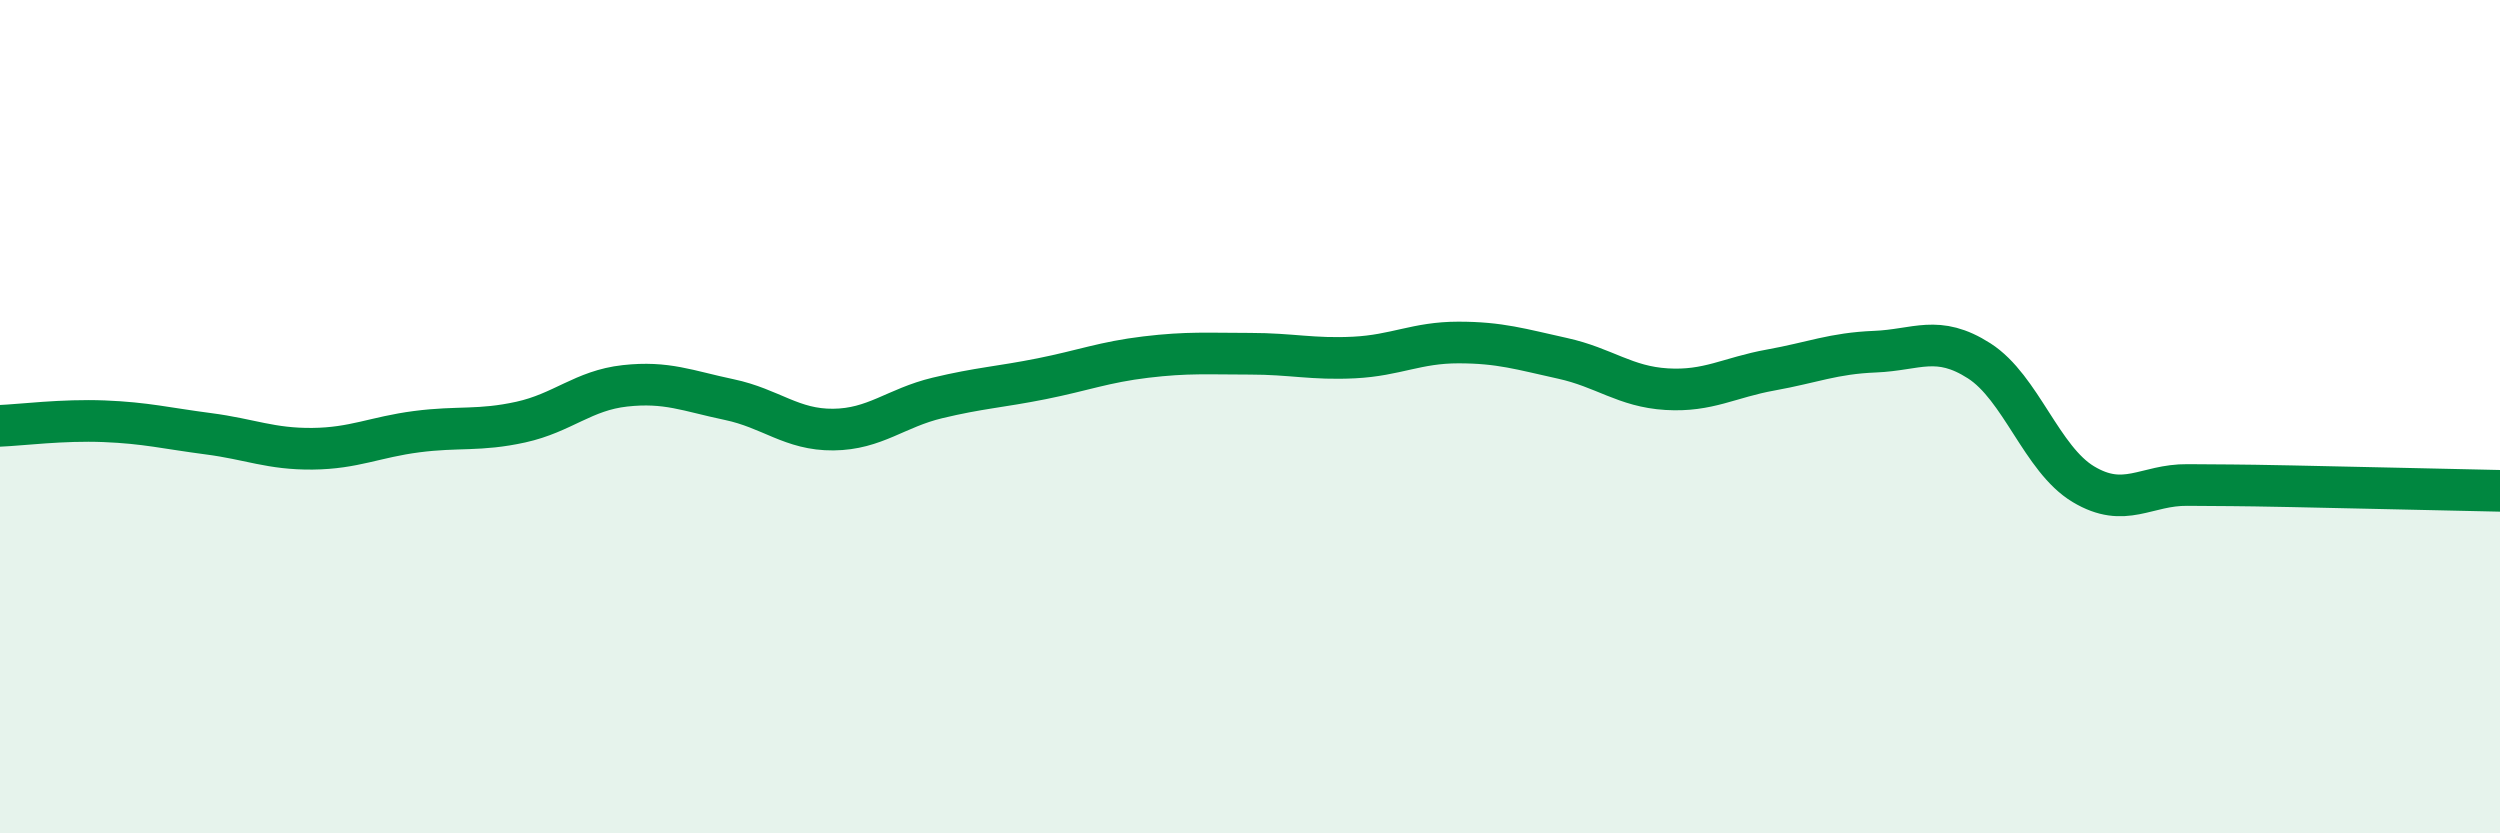
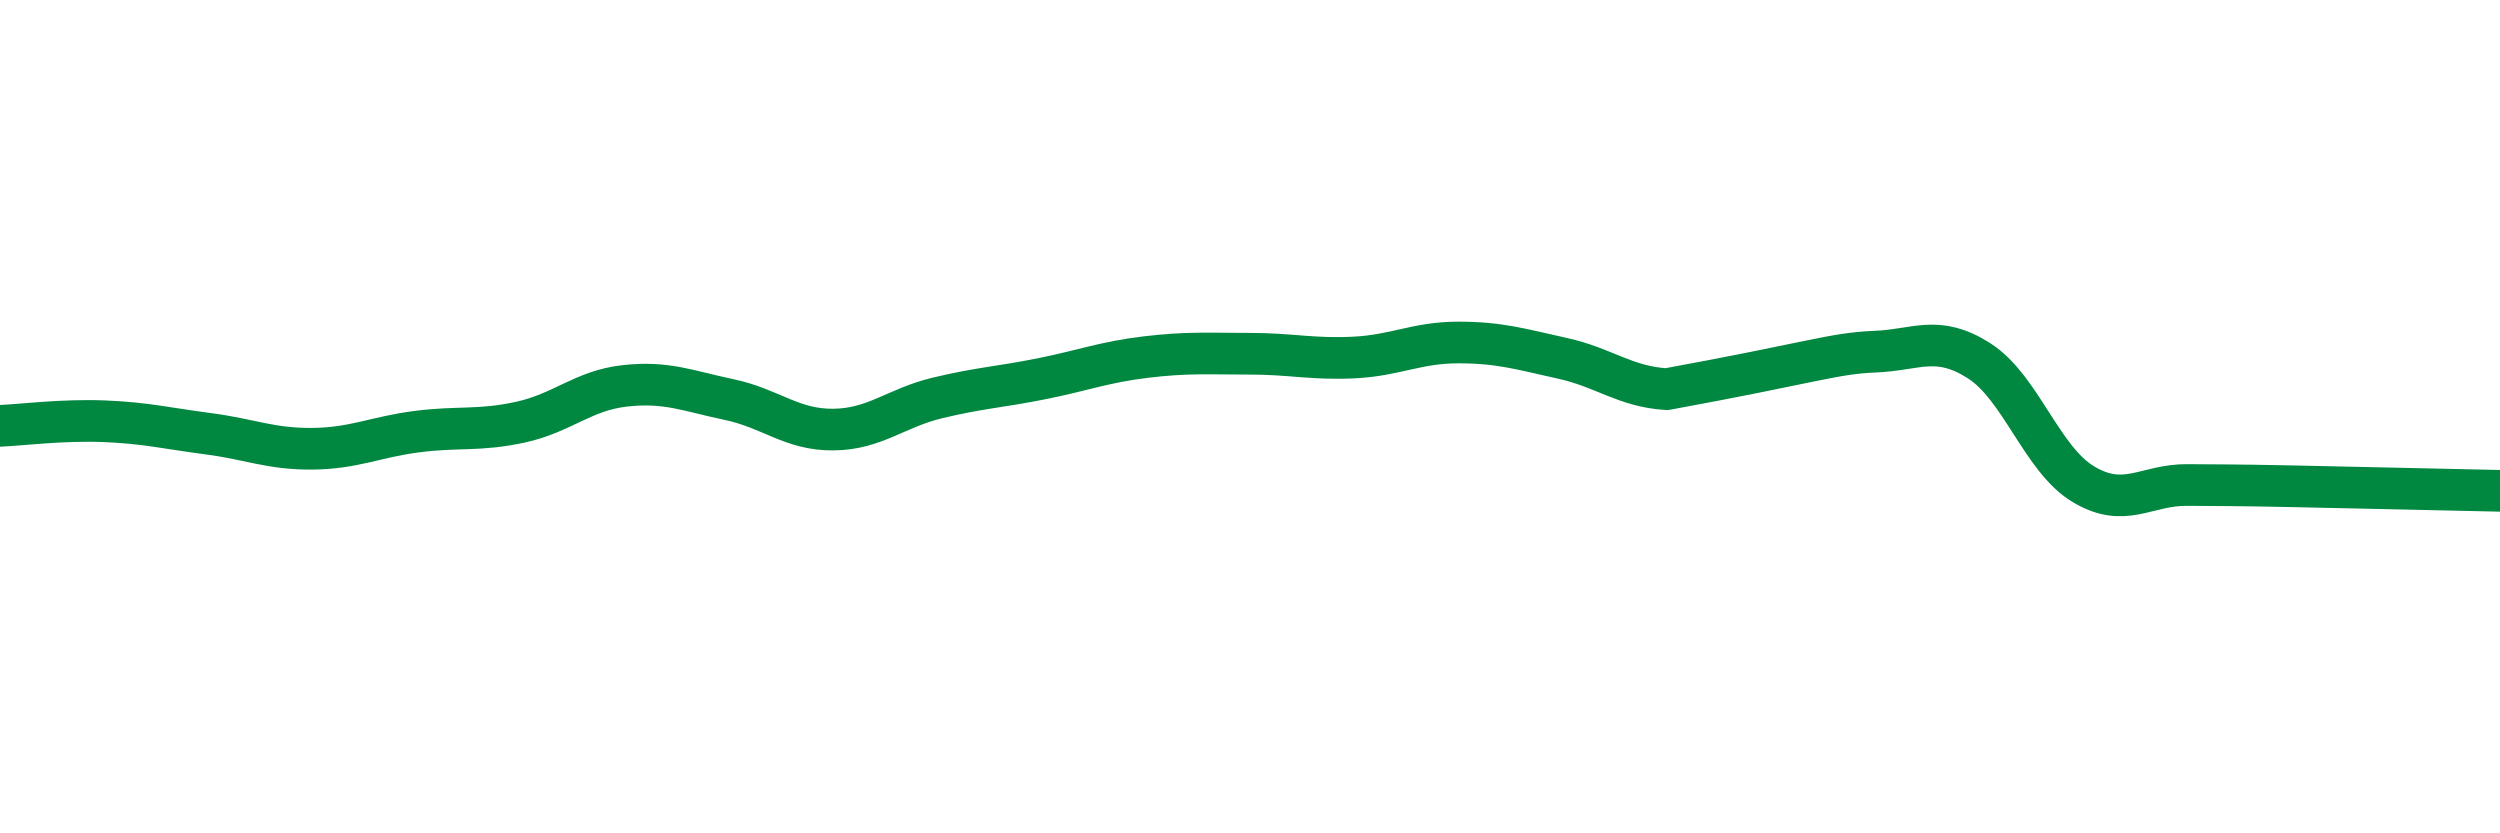
<svg xmlns="http://www.w3.org/2000/svg" width="60" height="20" viewBox="0 0 60 20">
-   <path d="M 0,10.22 C 0.5,10.2 1.5,10.07 2.5,10.11 C 3.5,10.15 4,10.28 5,10.41 C 6,10.54 6.5,10.78 7.5,10.77 C 8.5,10.76 9,10.49 10,10.36 C 11,10.23 11.5,10.35 12.5,10.13 C 13.5,9.91 14,9.37 15,9.26 C 16,9.15 16.5,9.38 17.5,9.59 C 18.5,9.8 19,10.32 20,10.31 C 21,10.3 21.5,9.79 22.5,9.55 C 23.5,9.31 24,9.29 25,9.09 C 26,8.89 26.5,8.69 27.5,8.57 C 28.5,8.45 29,8.49 30,8.49 C 31,8.49 31.5,8.63 32.5,8.58 C 33.5,8.53 34,8.22 35,8.22 C 36,8.22 36.5,8.38 37.5,8.6 C 38.5,8.82 39,9.28 40,9.34 C 41,9.4 41.5,9.06 42.5,8.88 C 43.5,8.7 44,8.48 45,8.44 C 46,8.4 46.5,8.02 47.5,8.66 C 48.5,9.3 49,11.02 50,11.62 C 51,12.22 51.5,11.63 52.5,11.64 C 53.5,11.65 53.5,11.64 55,11.67 C 56.5,11.7 59,11.76 60,11.78L60 20L0 20Z" fill="#008740" opacity="0.1" stroke-linecap="round" stroke-linejoin="round" />
-   <path d="M 0,10.22 C 0.5,10.2 1.5,10.07 2.5,10.11 C 3.5,10.15 4,10.28 5,10.41 C 6,10.54 6.5,10.78 7.5,10.77 C 8.5,10.76 9,10.49 10,10.36 C 11,10.23 11.5,10.35 12.5,10.13 C 13.5,9.91 14,9.37 15,9.26 C 16,9.15 16.5,9.38 17.5,9.59 C 18.5,9.8 19,10.32 20,10.31 C 21,10.3 21.5,9.79 22.5,9.55 C 23.5,9.31 24,9.29 25,9.09 C 26,8.89 26.5,8.69 27.5,8.57 C 28.5,8.45 29,8.49 30,8.49 C 31,8.49 31.5,8.63 32.5,8.58 C 33.5,8.53 34,8.22 35,8.22 C 36,8.22 36.5,8.38 37.5,8.6 C 38.5,8.82 39,9.28 40,9.34 C 41,9.4 41.5,9.06 42.5,8.88 C 43.5,8.7 44,8.48 45,8.44 C 46,8.4 46.5,8.02 47.5,8.66 C 48.5,9.3 49,11.02 50,11.62 C 51,12.22 51.5,11.63 52.5,11.64 C 53.5,11.65 53.5,11.64 55,11.67 C 56.5,11.7 59,11.76 60,11.78" stroke="#008740" stroke-width="1" fill="none" stroke-linecap="round" stroke-linejoin="round" />
+   <path d="M 0,10.22 C 0.5,10.2 1.5,10.07 2.5,10.11 C 3.5,10.15 4,10.28 5,10.41 C 6,10.54 6.5,10.78 7.5,10.77 C 8.5,10.76 9,10.49 10,10.36 C 11,10.23 11.5,10.35 12.5,10.13 C 13.5,9.91 14,9.37 15,9.26 C 16,9.15 16.5,9.38 17.5,9.59 C 18.5,9.8 19,10.32 20,10.31 C 21,10.3 21.5,9.79 22.5,9.55 C 23.5,9.31 24,9.29 25,9.09 C 26,8.89 26.5,8.69 27.5,8.57 C 28.5,8.45 29,8.49 30,8.49 C 31,8.49 31.5,8.63 32.5,8.58 C 33.5,8.53 34,8.22 35,8.22 C 36,8.22 36.5,8.38 37.5,8.6 C 38.5,8.82 39,9.28 40,9.34 C 43.5,8.7 44,8.48 45,8.44 C 46,8.4 46.5,8.02 47.5,8.66 C 48.5,9.3 49,11.02 50,11.62 C 51,12.22 51.5,11.63 52.5,11.64 C 53.5,11.65 53.5,11.64 55,11.67 C 56.5,11.7 59,11.76 60,11.78" stroke="#008740" stroke-width="1" fill="none" stroke-linecap="round" stroke-linejoin="round" />
</svg>